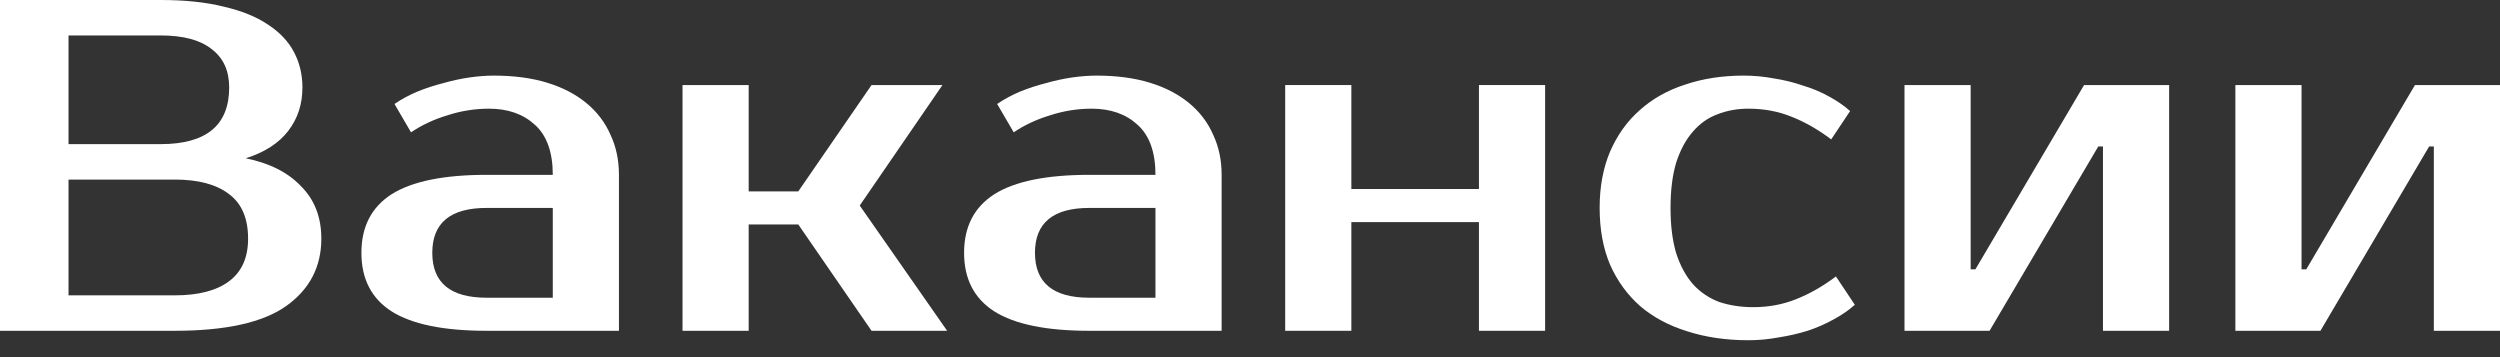
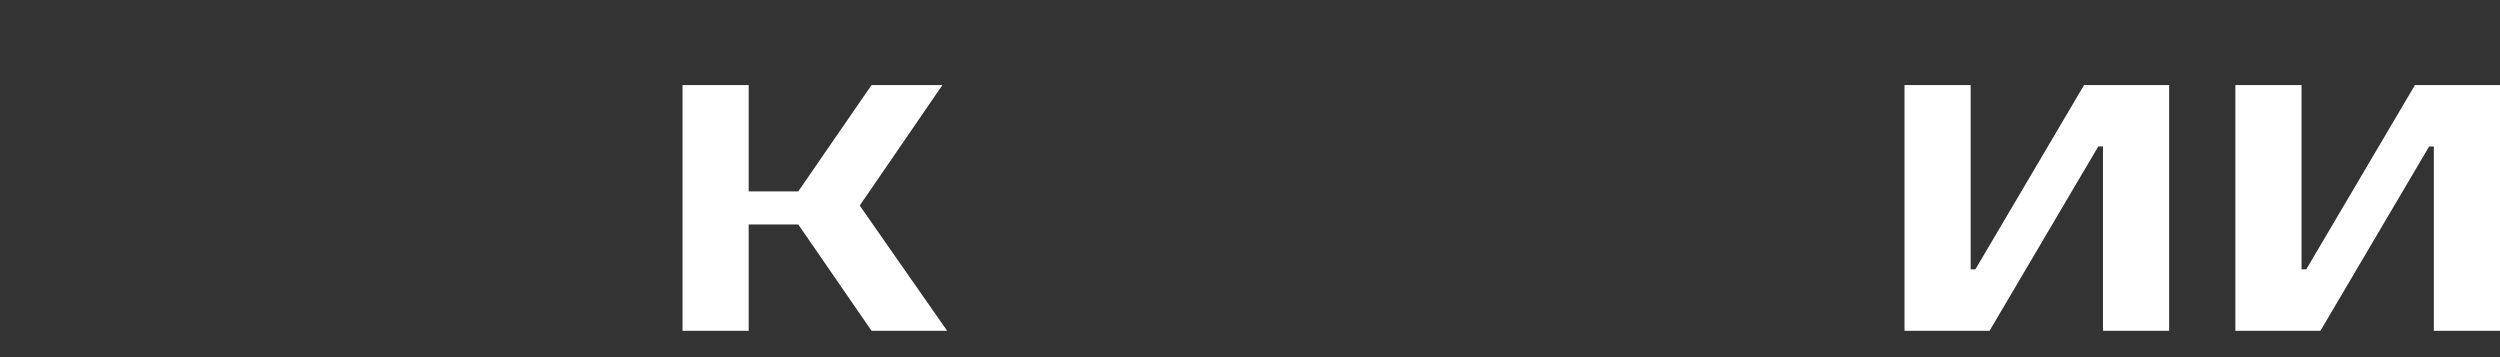
<svg xmlns="http://www.w3.org/2000/svg" width="140" height="20" viewBox="0 0 140 20" fill="none">
  <rect x="0" y="0" width="140" height="20" fill="#333333" stroke="none" />
-   <path d="M0 0H8.997C10.356 0 11.529 0.123 12.517 0.37C13.522 0.6 14.352 0.935 15.004 1.376C15.657 1.799 16.142 2.311 16.46 2.911C16.777 3.511 16.936 4.172 16.936 4.896C16.936 5.831 16.672 6.642 16.142 7.33C15.613 8.018 14.819 8.53 13.761 8.865C15.084 9.13 16.116 9.65 16.857 10.426C17.615 11.185 17.995 12.164 17.995 13.364C17.995 14.951 17.333 16.213 16.01 17.148C14.704 18.065 12.632 18.524 9.791 18.524H0V0ZM3.837 10.056V16.539H9.791C11.114 16.539 12.129 16.275 12.834 15.745C13.54 15.216 13.893 14.422 13.893 13.364C13.893 12.235 13.54 11.405 12.834 10.876C12.129 10.329 11.114 10.056 9.791 10.056H3.837ZM8.997 8.071C11.555 8.071 12.834 7.013 12.834 4.896C12.834 3.961 12.508 3.246 11.855 2.752C11.22 2.241 10.268 1.985 8.997 1.985H3.837V8.071H8.997Z" fill="white" />
-   <path d="M24.208 14.158C24.208 15.834 25.223 16.672 27.251 16.672H30.956V11.644H27.251C25.223 11.644 24.208 12.482 24.208 14.158ZM30.956 9.791C30.956 8.521 30.621 7.586 29.951 6.986C29.298 6.386 28.442 6.086 27.384 6.086C26.59 6.086 25.814 6.21 25.055 6.457C24.296 6.686 23.617 7.004 23.017 7.41L22.091 5.822C22.479 5.557 22.903 5.328 23.361 5.134C23.838 4.94 24.323 4.781 24.817 4.657C25.311 4.516 25.796 4.41 26.272 4.34C26.766 4.269 27.225 4.234 27.648 4.234C28.777 4.234 29.774 4.366 30.639 4.631C31.503 4.896 32.235 5.275 32.835 5.769C33.435 6.263 33.885 6.854 34.185 7.542C34.502 8.212 34.661 8.962 34.661 9.791V18.524H27.251C24.852 18.524 23.079 18.162 21.932 17.439C20.803 16.716 20.239 15.622 20.239 14.158C20.239 12.693 20.803 11.6 21.932 10.876C23.079 10.153 24.852 9.791 27.251 9.791H30.956Z" fill="white" />
  <path d="M44.704 12.57H41.926V18.524H38.221V4.763H41.926V10.717H44.704L48.806 4.763H52.776L48.145 11.511L53.04 18.524H48.806L44.704 12.57Z" fill="white" />
-   <path d="M57.958 14.158C57.958 15.834 58.973 16.672 61.002 16.672H64.706V11.644H61.002C58.973 11.644 57.958 12.482 57.958 14.158ZM64.706 9.791C64.706 8.521 64.371 7.586 63.701 6.986C63.048 6.386 62.193 6.086 61.134 6.086C60.34 6.086 59.564 6.21 58.805 6.457C58.047 6.686 57.367 7.004 56.768 7.41L55.841 5.822C56.23 5.557 56.653 5.328 57.112 5.134C57.588 4.94 58.073 4.781 58.567 4.657C59.061 4.516 59.546 4.41 60.023 4.34C60.517 4.269 60.975 4.234 61.399 4.234C62.528 4.234 63.524 4.366 64.389 4.631C65.253 4.896 65.986 5.275 66.585 5.769C67.185 6.263 67.635 6.854 67.935 7.542C68.252 8.212 68.411 8.962 68.411 9.791V18.524H61.002C58.602 18.524 56.829 18.162 55.683 17.439C54.554 16.716 53.989 15.622 53.989 14.158C53.989 12.693 54.554 11.6 55.683 10.876C56.829 10.153 58.602 9.791 61.002 9.791H64.706Z" fill="white" />
-   <path d="M86.526 4.763V18.524H82.821V12.438H75.676V18.524H71.971V4.763H75.676V10.585H82.821V4.763H86.526Z" fill="white" />
-   <path d="M97.651 4.234C98.216 4.234 98.781 4.287 99.345 4.393C99.91 4.481 100.448 4.613 100.959 4.79C101.489 4.949 101.974 5.151 102.415 5.398C102.873 5.645 103.27 5.919 103.606 6.219L102.547 7.806C101.824 7.26 101.083 6.836 100.324 6.536C99.583 6.236 98.781 6.086 97.916 6.086C97.281 6.086 96.699 6.192 96.169 6.404C95.64 6.598 95.182 6.924 94.793 7.383C94.405 7.824 94.097 8.397 93.867 9.103C93.656 9.809 93.55 10.656 93.55 11.644C93.55 12.632 93.656 13.478 93.867 14.184C94.097 14.89 94.414 15.472 94.82 15.931C95.226 16.372 95.711 16.698 96.275 16.91C96.858 17.104 97.493 17.201 98.181 17.201C99.045 17.201 99.848 17.051 100.589 16.751C101.347 16.451 102.088 16.028 102.812 15.481L103.87 17.068C103.535 17.368 103.138 17.642 102.679 17.889C102.238 18.136 101.753 18.348 101.224 18.524C100.712 18.683 100.174 18.806 99.61 18.894C99.045 19 98.481 19.053 97.916 19.053C96.663 19.053 95.517 18.886 94.476 18.55C93.453 18.233 92.579 17.765 91.856 17.148C91.133 16.513 90.568 15.736 90.162 14.819C89.774 13.902 89.58 12.843 89.58 11.644C89.58 10.462 89.774 9.412 90.162 8.495C90.568 7.56 91.124 6.783 91.83 6.166C92.535 5.531 93.382 5.054 94.37 4.737C95.358 4.402 96.452 4.234 97.651 4.234Z" fill="white" />
  <path d="M121.471 4.763V18.524H117.766V8.203H117.502L111.415 18.524H106.652V4.763H110.357V15.084H110.621L116.708 4.763H121.471Z" fill="white" />
  <path d="M140 4.763V18.524H136.295V8.203H136.031L129.944 18.524H125.181V4.763H128.886V15.084H129.15L135.237 4.763H140Z" fill="white" />
</svg>